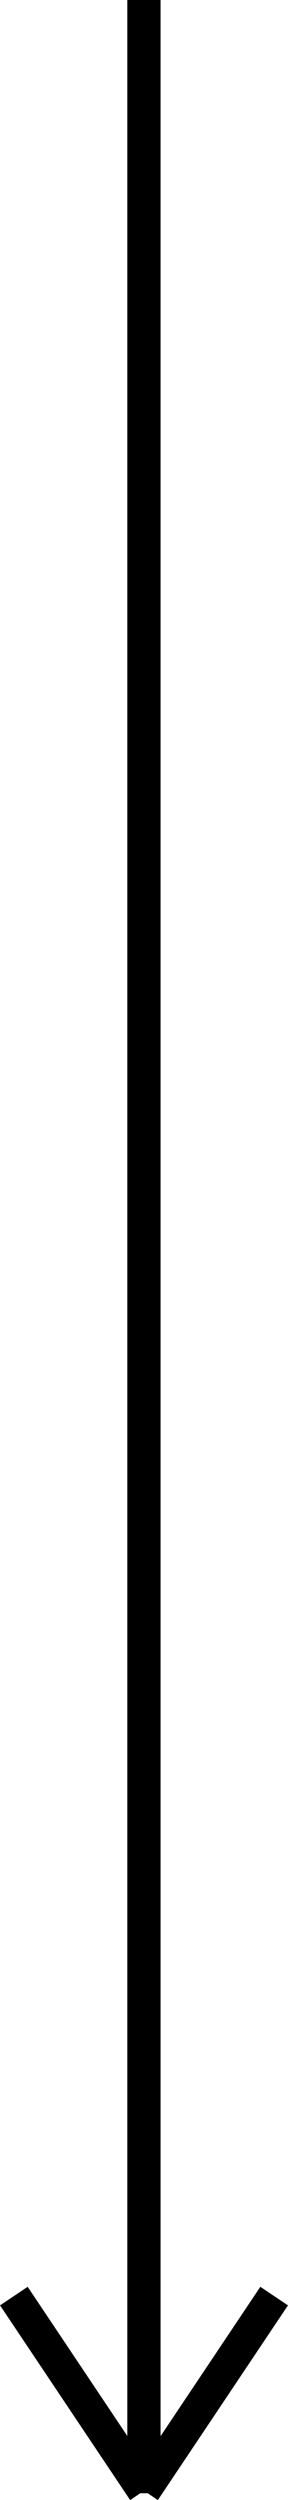
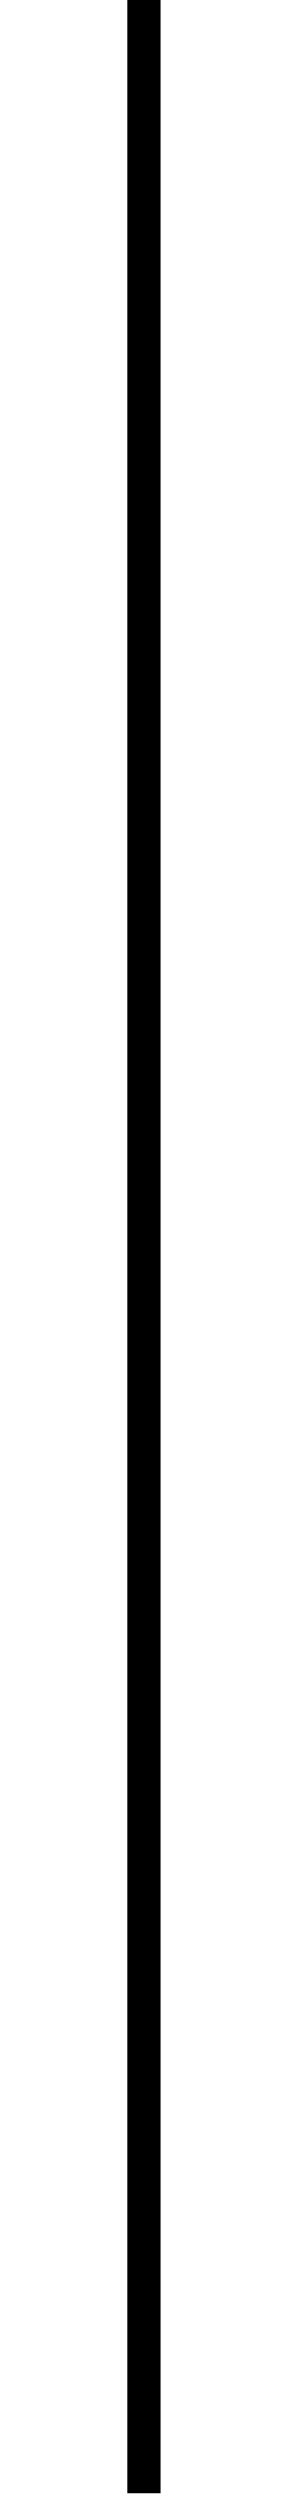
<svg xmlns="http://www.w3.org/2000/svg" viewBox="0 0 25.99 224.96">
  <defs>
    <style>.cls-1{fill:none;stroke:#000;stroke-miterlimit:10;stroke-width:3px;}</style>
  </defs>
  <title>Ресурс 9</title>
  <g id="Слой_2" data-name="Слой 2">
    <g id="Слой_1-2" data-name="Слой 1">
      <line class="cls-1" x1="12.99" x2="12.99" y2="224.35" />
-       <line class="cls-1" x1="24.74" y1="206.61" x2="13" y2="224.13" />
-       <line class="cls-1" x1="1.25" y1="206.61" x2="12.99" y2="224.13" />
    </g>
  </g>
</svg>